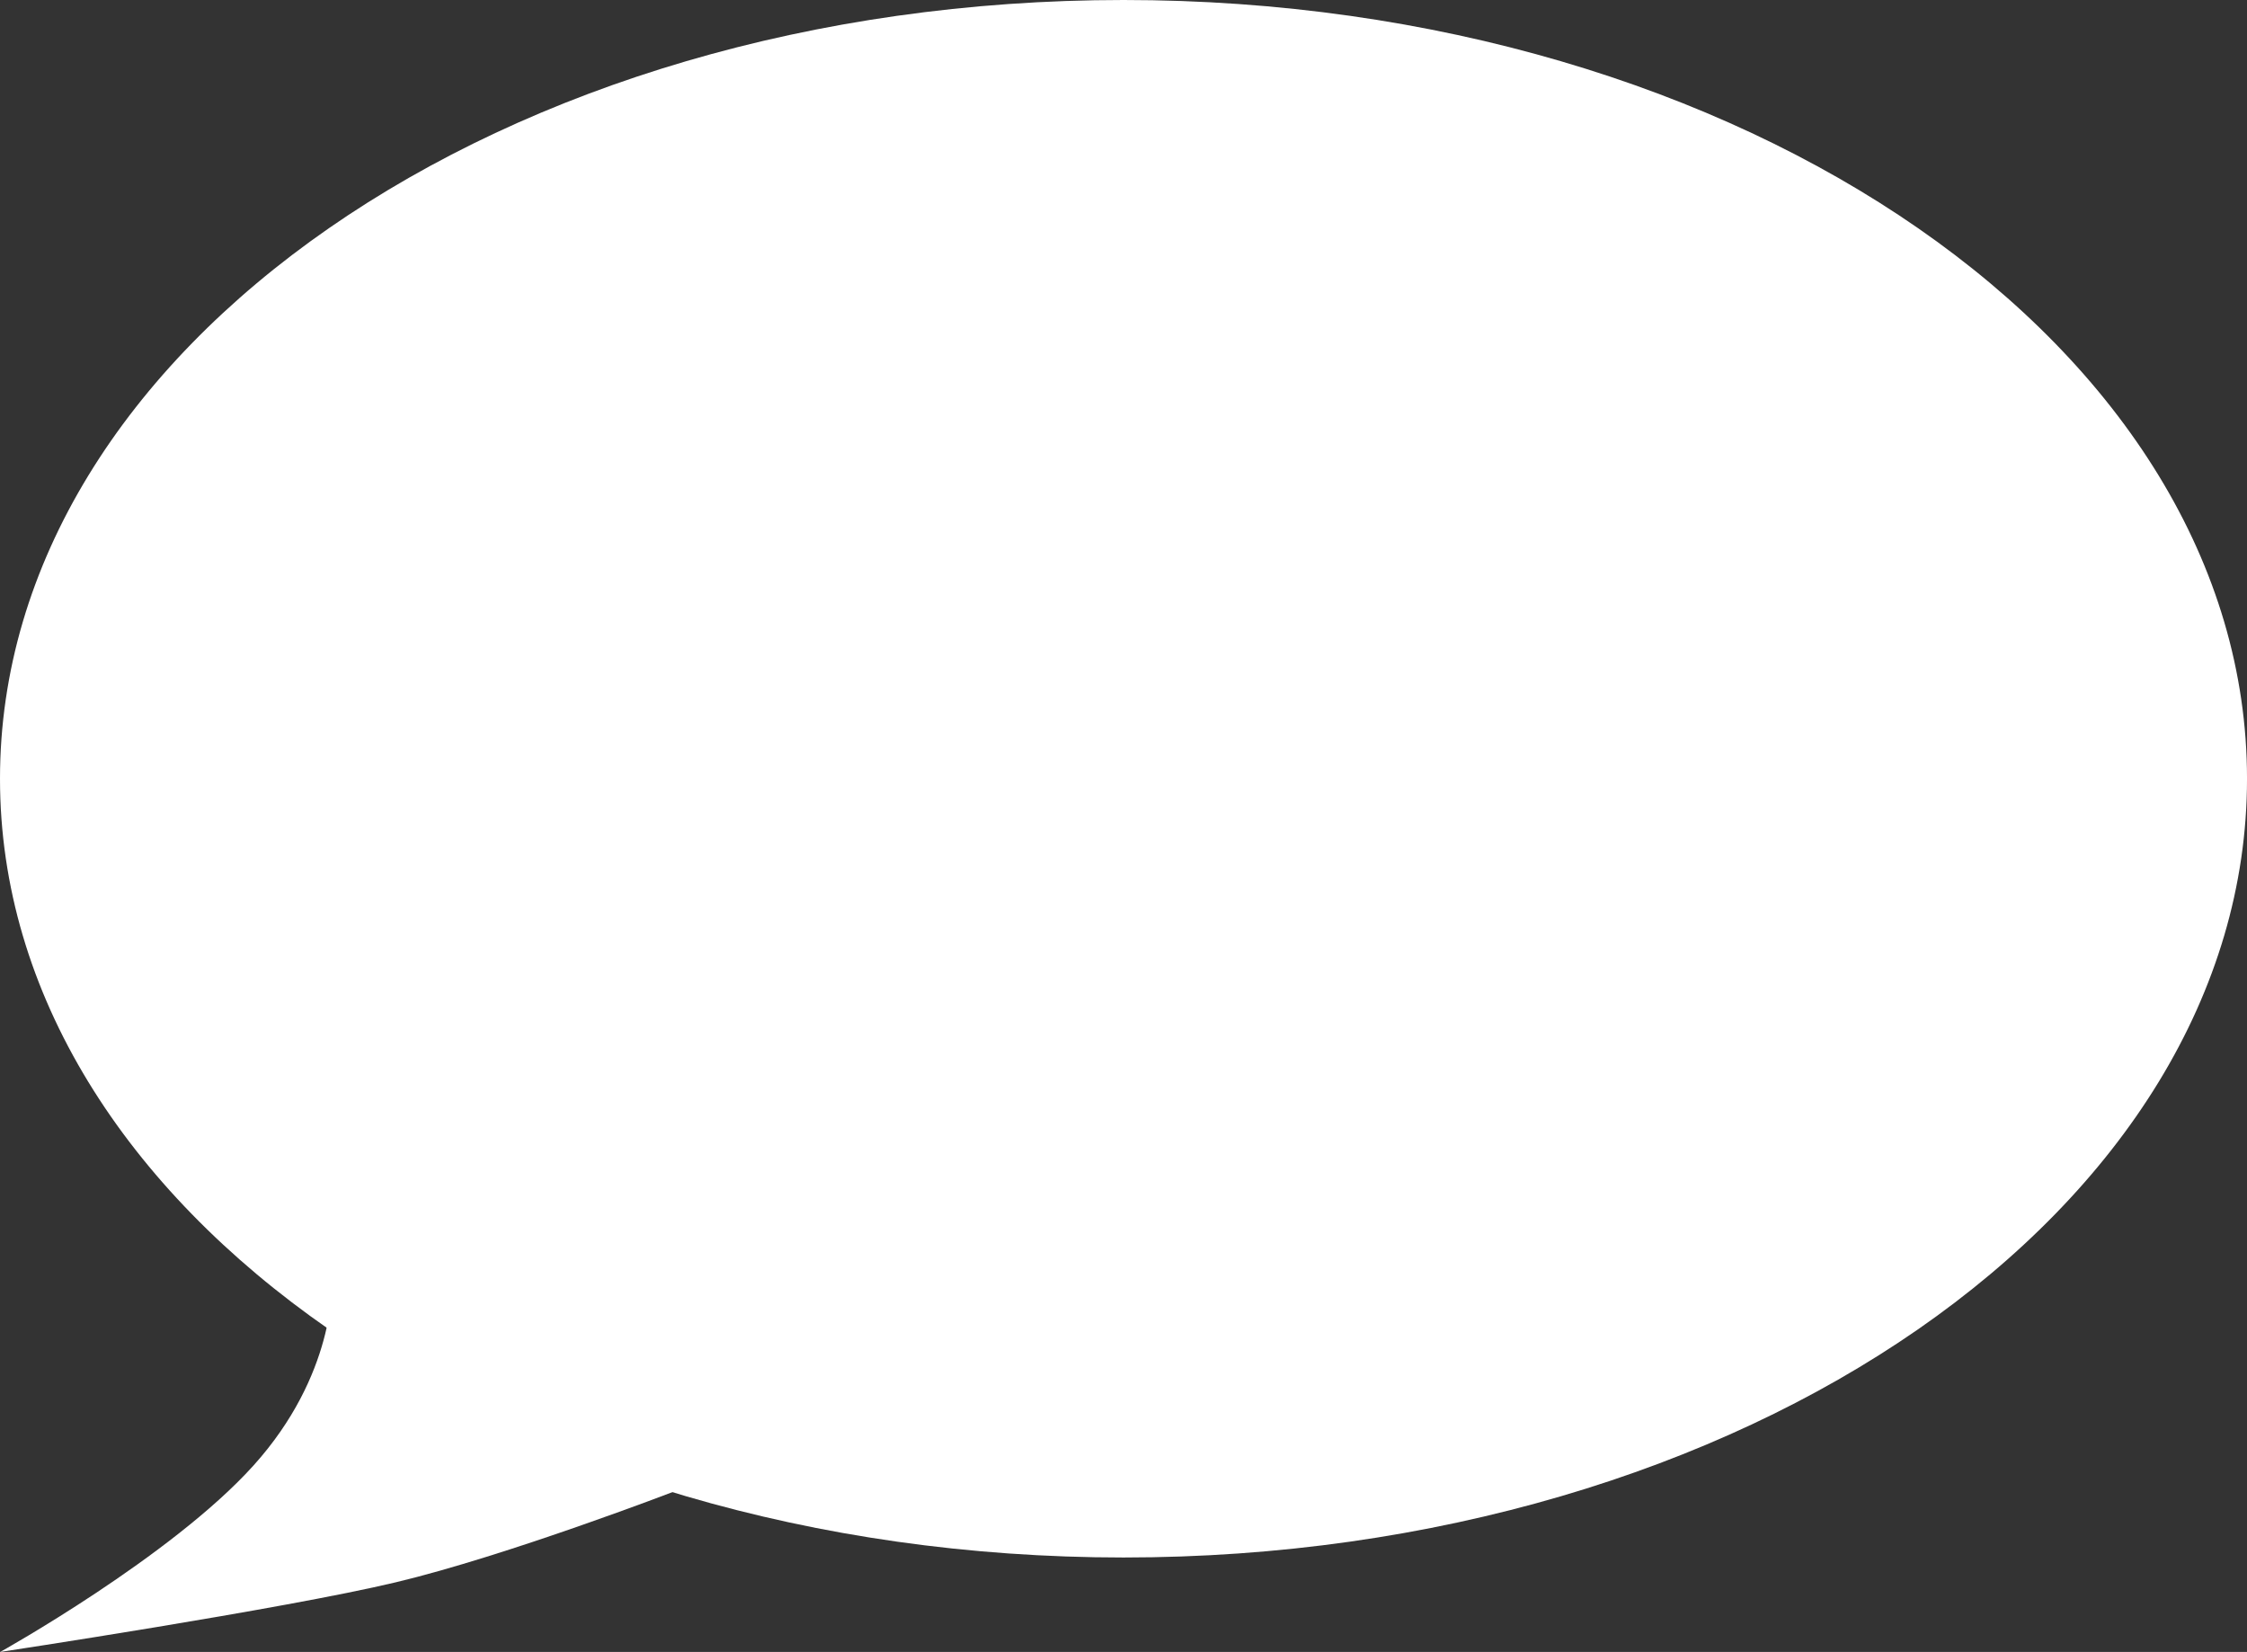
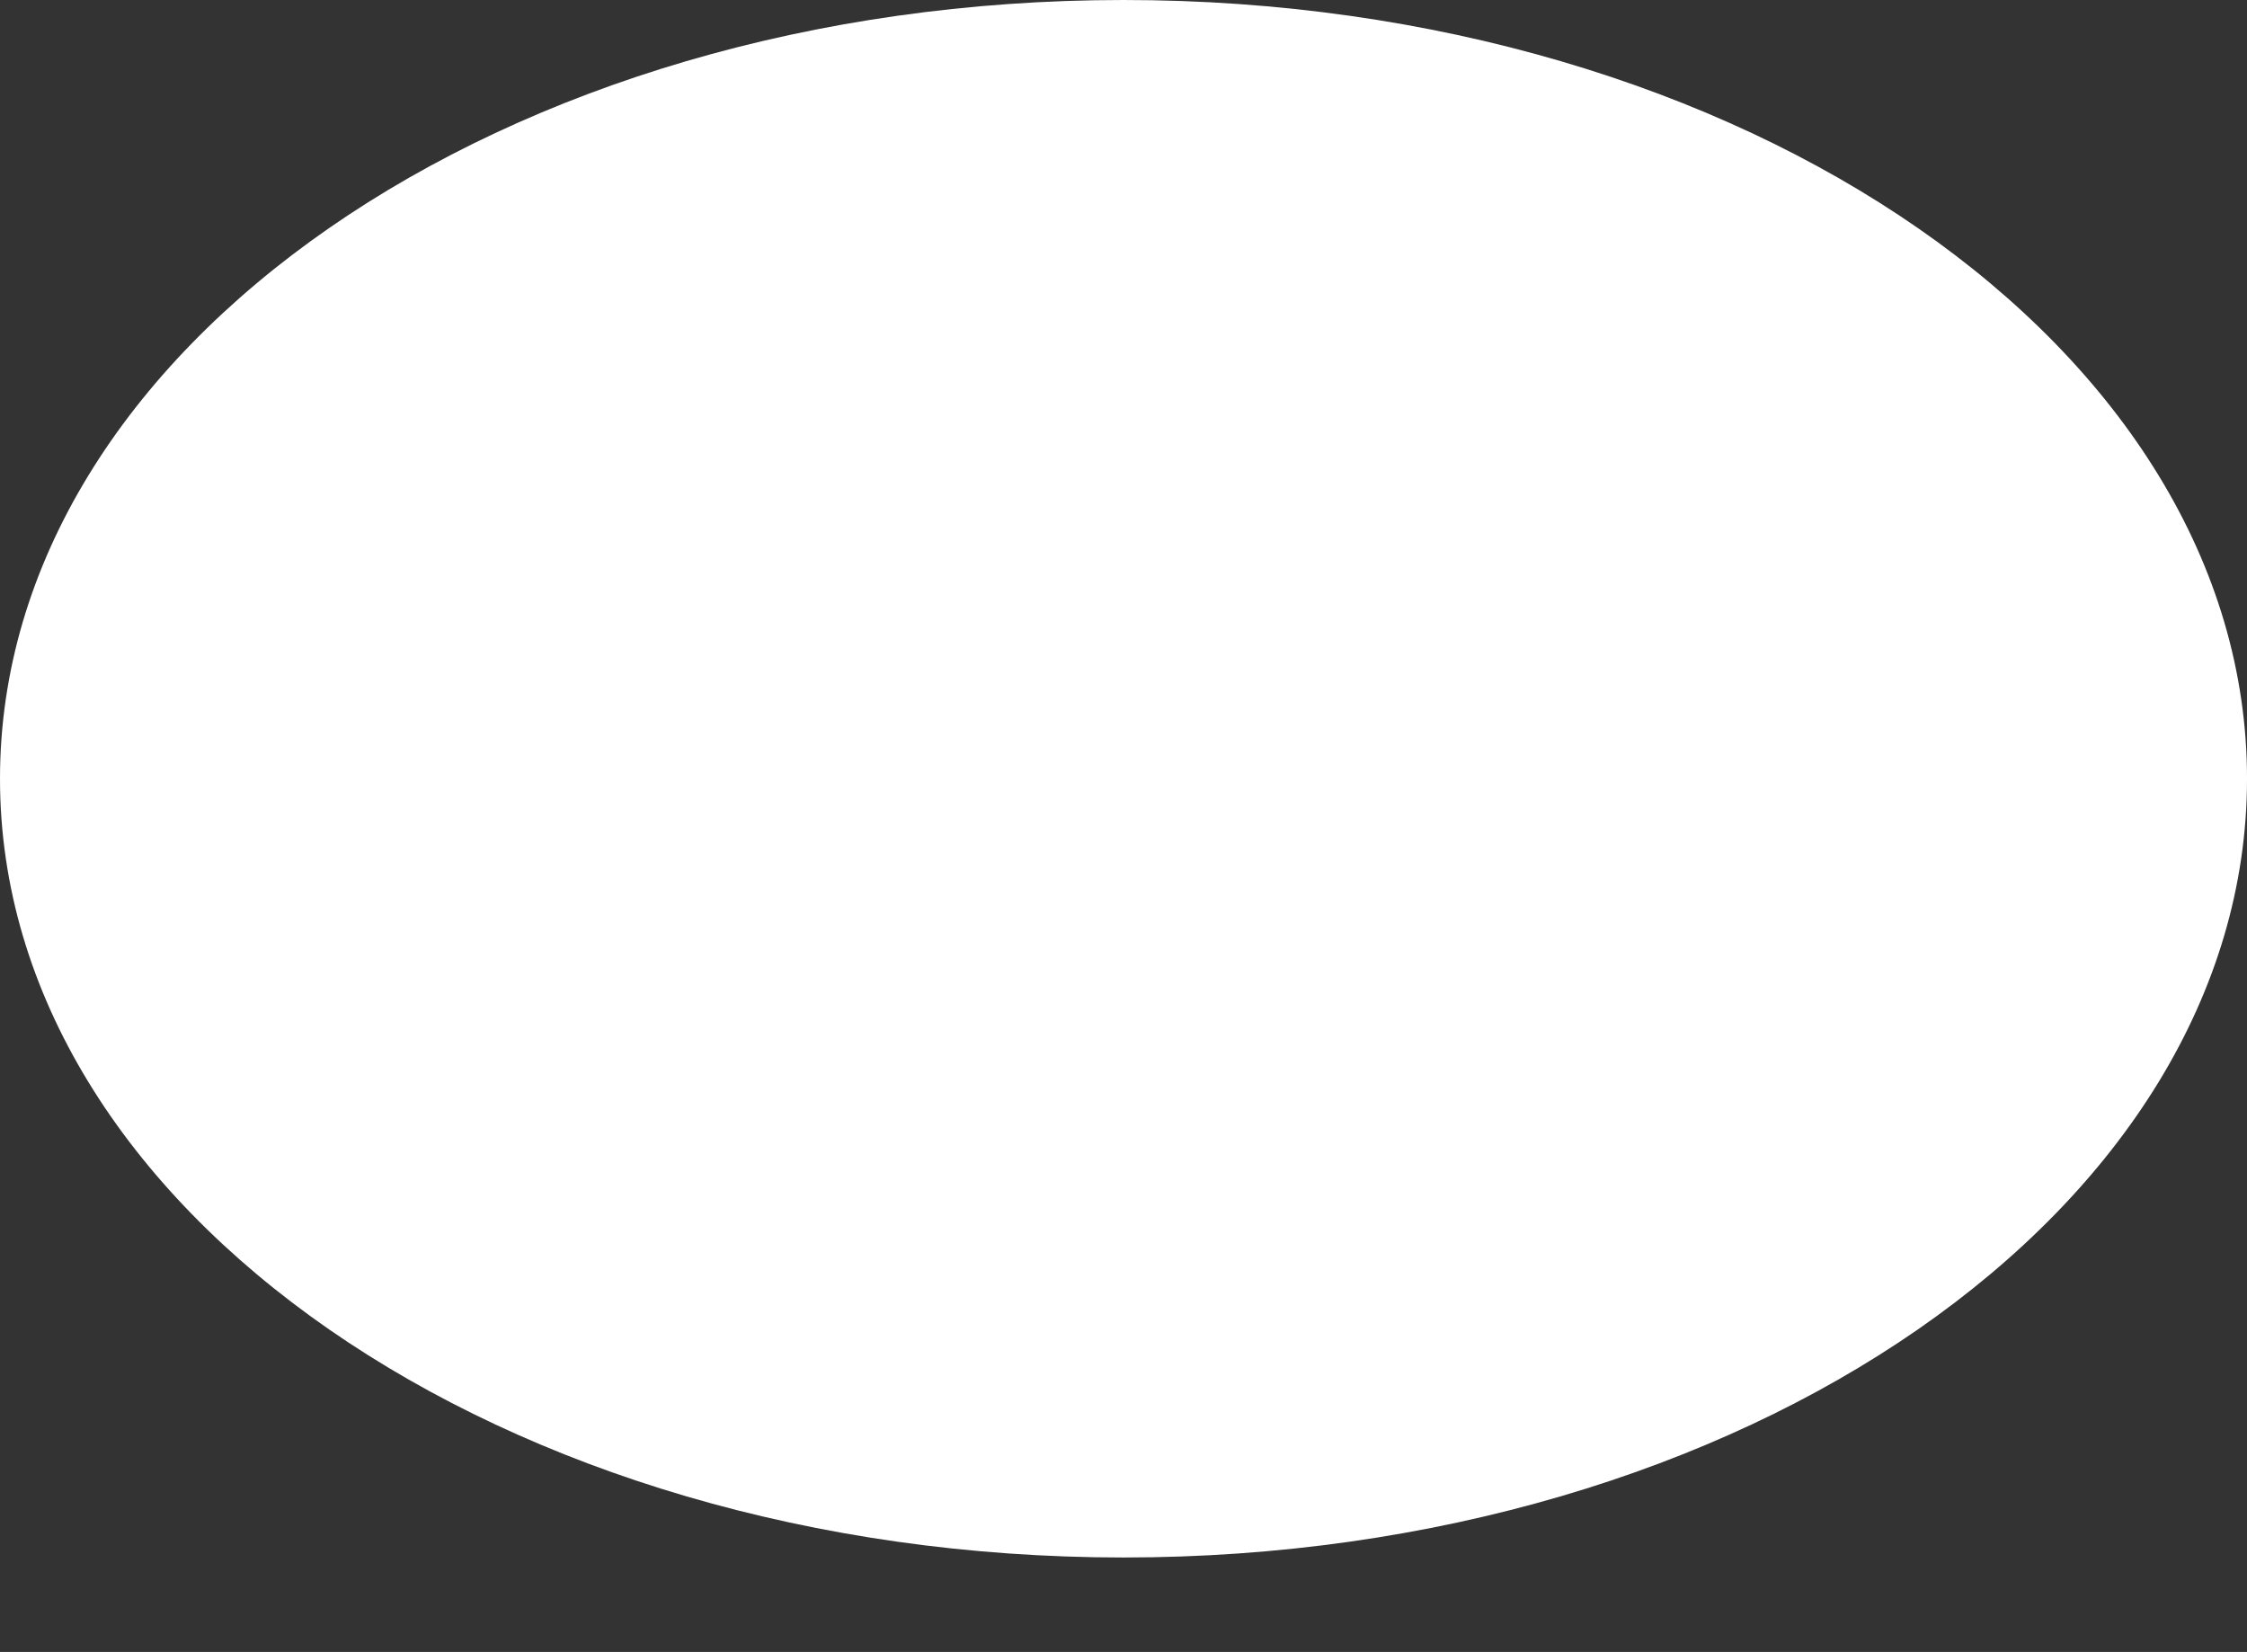
<svg xmlns="http://www.w3.org/2000/svg" version="1.1" width="132.207" height="97.195" viewBox="0,0,132.207,97.195">
  <rect x="0" y="0" width="132.207" height="97.195" fill="#333333" stroke="none" />
  <g transform="translate(-173.896,-134.181)">
    <g fill="#ffffff" stroke="none" stroke-miterlimit="10">
      <path d="M173.896,180c0,-25.305 29.596,-45.819 66.104,-45.819c36.508,0 66.104,20.514 66.104,45.819c0,25.305 -29.596,45.819 -66.104,45.819c-36.508,0 -66.104,-20.514 -66.104,-45.819z" stroke-width="none" stroke-linecap="butt" />
-       <path d="M213.681,221.89c0,0 -9.92,3.82 -16.516,5.393c-6.595,1.573 -23.257,4.094 -23.257,4.094c0,0 10.066,-5.604 14.9,-10.967c4.834,-5.363 4.611,-10.679 4.611,-10.679z" stroke-width="0" stroke-linecap="round" />
    </g>
  </g>
</svg>